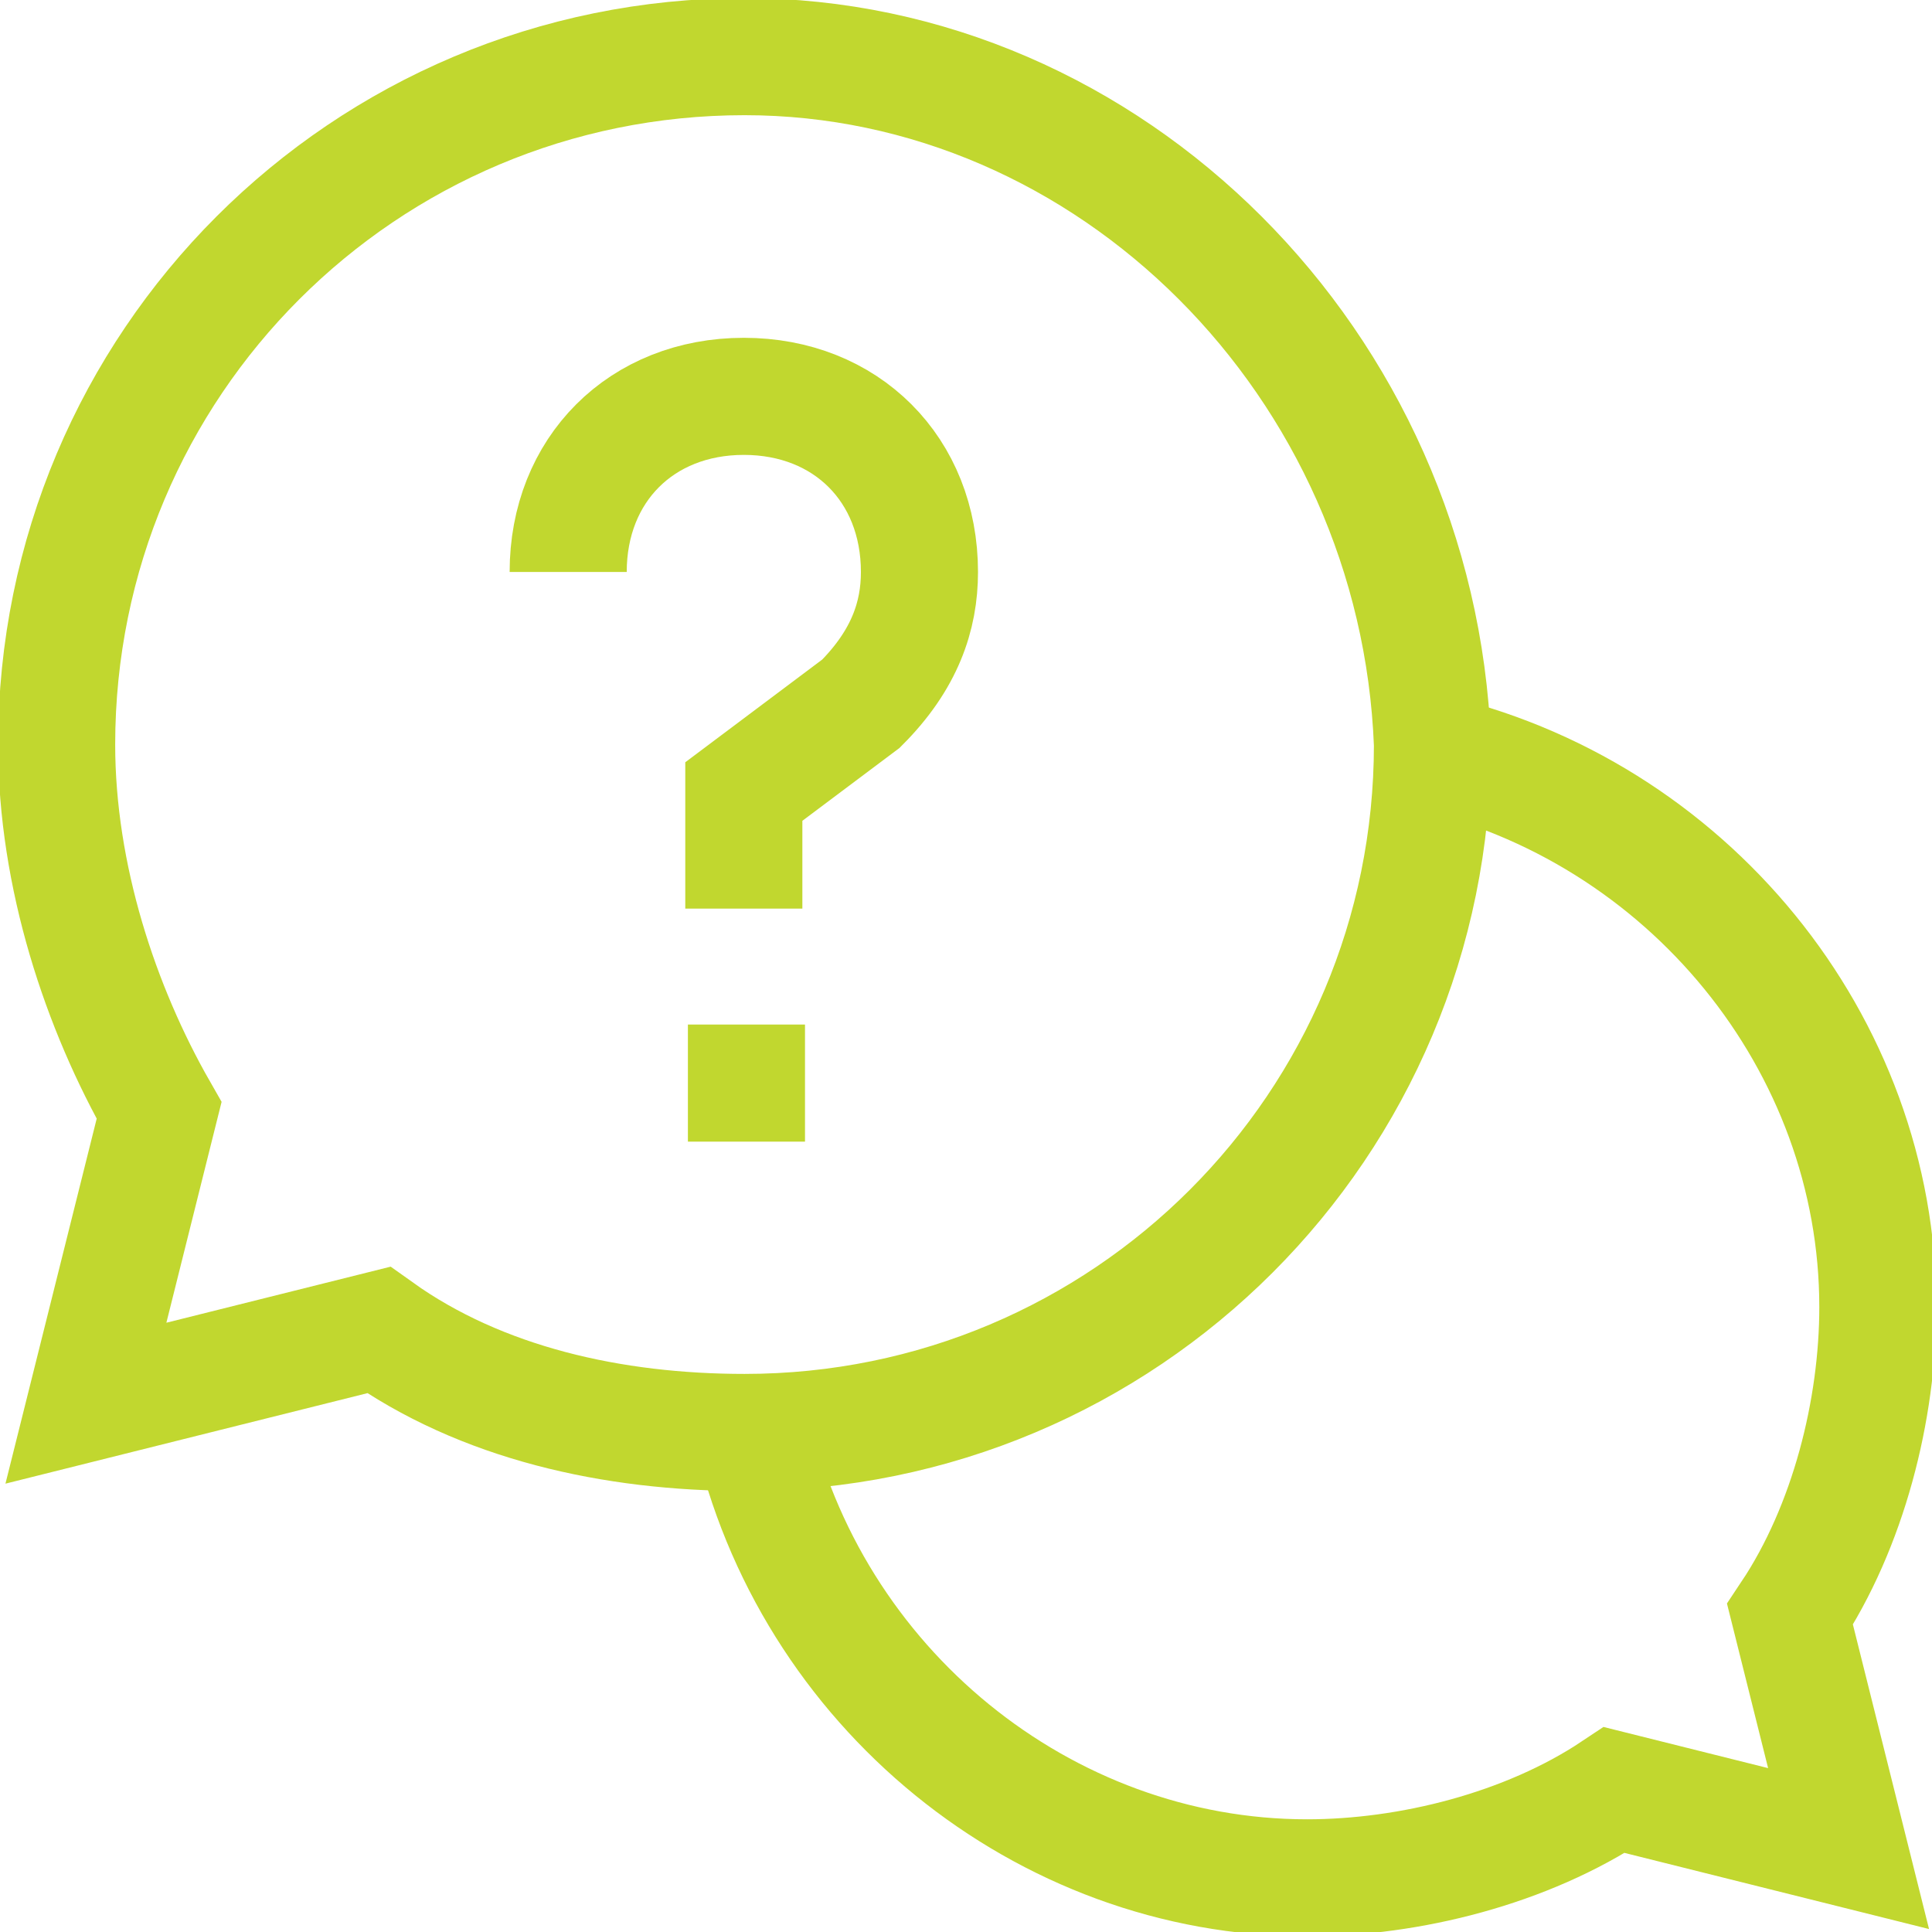
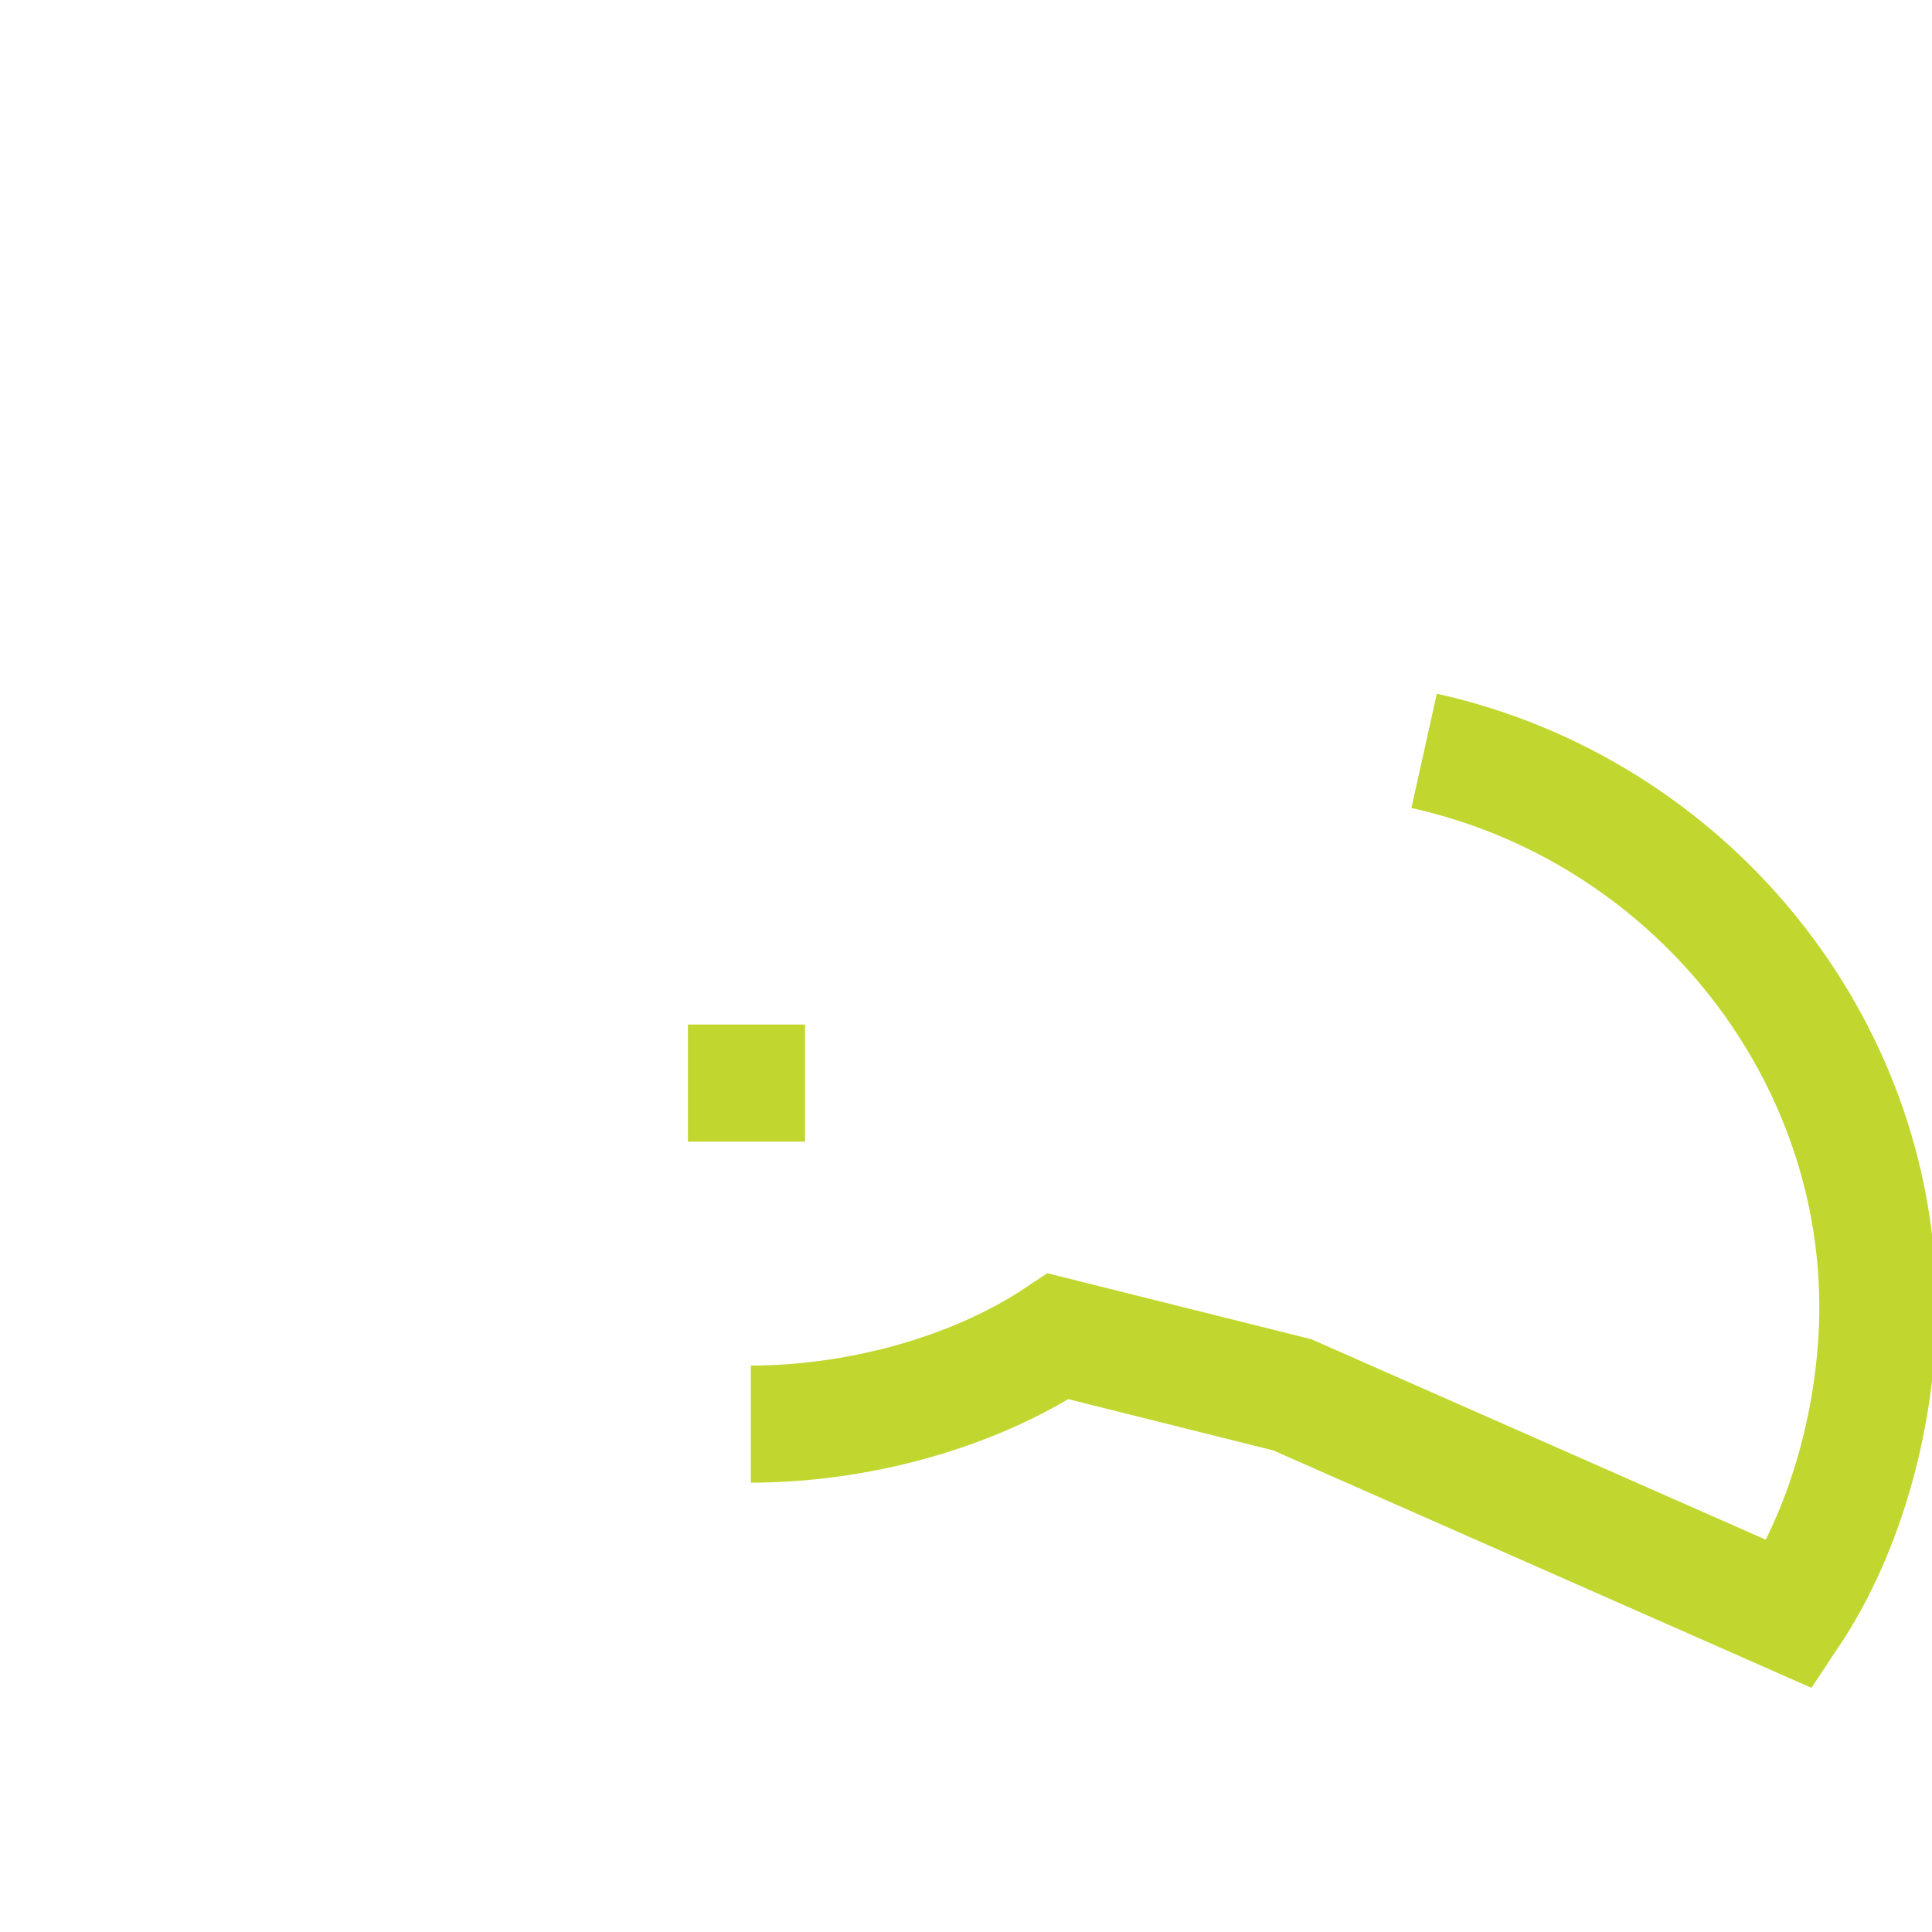
<svg xmlns="http://www.w3.org/2000/svg" xmlns:xlink="http://www.w3.org/1999/xlink" version="1.1" id="Layer_1" x="0px" y="0px" viewBox="0 0 13.2 13.2" style="enable-background:new 0 0 13.2 13.2;" xml:space="preserve">
  <style type="text/css">
	.st0{clip-path:url(#SVGID_2_);}
	.st1{fill:none;stroke:#C1D72F;stroke-width:0.8;}
	.st2{fill:#C1D72F;}
</style>
  <g id="g3447" transform="translate(0)">
    <g id="g3449" transform="translate(0)">
      <g>
        <defs>
          <rect id="SVGID_1_" width="13.2" height="13.2" />
        </defs>
        <clipPath id="SVGID_2_">
          <use xlink:href="#SVGID_1_" style="overflow:visible;" />
        </clipPath>
        <g id="g3451" class="st0">
          <g id="g3457" transform="translate(5.13 5.13)">
-             <path id="path3459" class="st1" d="M0,4.6c0.4,1.8,2,3.1,3.8,3.1c0.7,0,1.5-0.2,2.1-0.6l1.6,0.4L7.1,5.9       c0.4-0.6,0.6-1.4,0.6-2.1C7.7,2,6.4,0.4,4.6,0" />
+             <path id="path3459" class="st1" d="M0,4.6c0.7,0,1.5-0.2,2.1-0.6l1.6,0.4L7.1,5.9       c0.4-0.6,0.6-1.4,0.6-2.1C7.7,2,6.4,0.4,4.6,0" />
          </g>
          <g id="g3461" transform="translate(0.387 0.387)">
-             <path id="path3463" class="st1" d="M4.7,0C2.1,0,0,2.1,0,4.7c0,0,0,0,0,0c0,0.9,0.3,1.8,0.7,2.5l-0.5,2l2-0.5       c0.7,0.5,1.6,0.7,2.5,0.7c2.6,0,4.7-2.1,4.7-4.7c0,0,0,0,0,0C9.3,2.1,7.2,0,4.7,0z" />
-           </g>
+             </g>
          <path id="path3465" class="st2" d="M5.4,7.8H4.7V7h0.8V7.8z" />
          <g id="g3467" transform="translate(3.882 2.708)">
-             <path id="path3469" class="st1" d="M0,1.2C0,0.5,0.5,0,1.2,0s1.2,0.5,1.2,1.2c0,0.3-0.1,0.6-0.4,0.9L1.2,2.7v0.8" />
-           </g>
+             </g>
        </g>
      </g>
    </g>
  </g>
</svg>